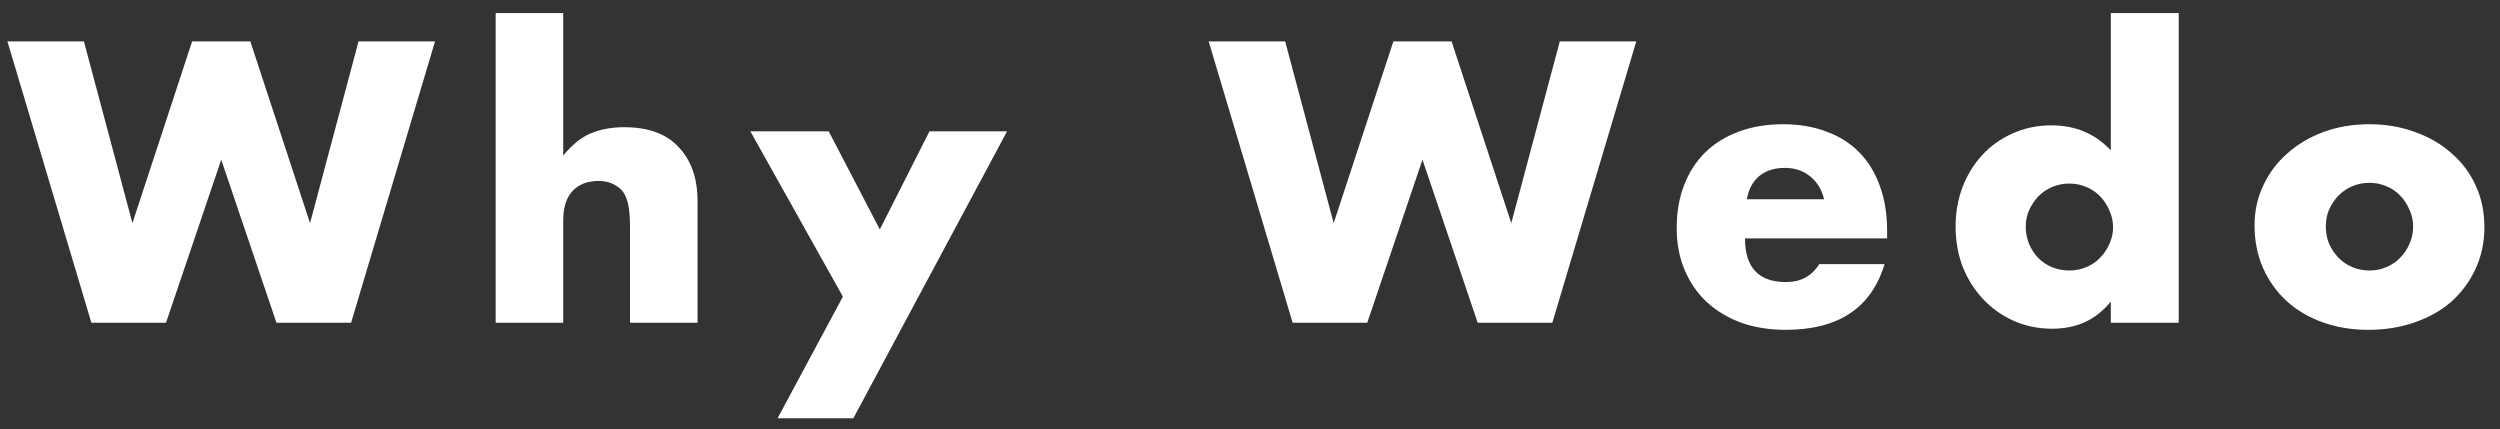
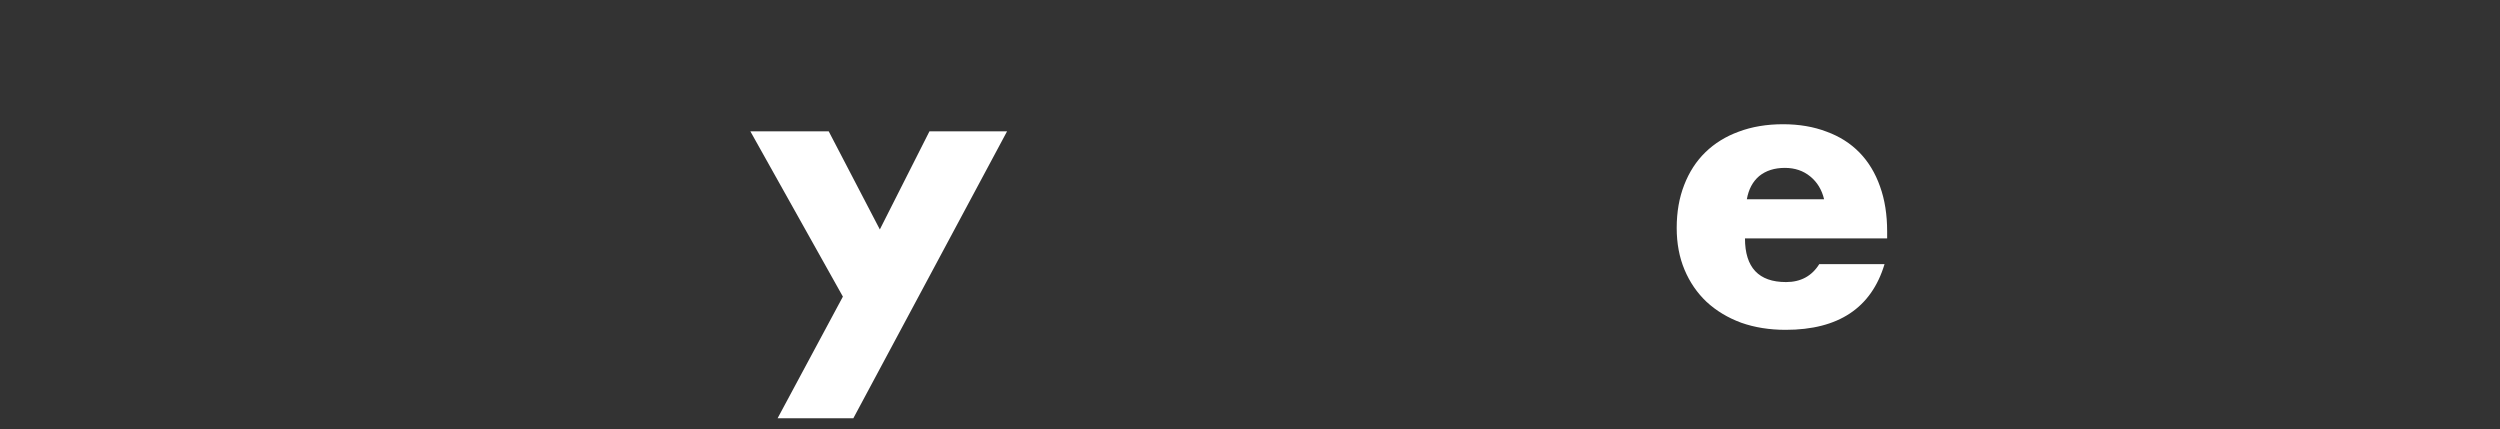
<svg xmlns="http://www.w3.org/2000/svg" width="134" height="23" viewBox="0 0 134 23" fill="none">
  <rect x="0" y="0" width="134" height="23" fill="#333333" stroke="none" />
-   <path d="M4.498 2.219L7.098 11.959L10.298 2.219H13.418L16.618 11.959L19.218 2.219H23.318L18.818 17.299H14.818L11.858 8.559L8.898 17.299H4.898L0.398 2.219H4.498Z" fill="white" />
-   <path d="M26.568 0.699H30.188V8.339C30.681 7.739 31.181 7.339 31.688 7.139C32.195 6.926 32.788 6.819 33.468 6.819C34.761 6.819 35.735 7.179 36.388 7.899C37.055 8.606 37.388 9.566 37.388 10.779V17.299H33.768V12.119C33.768 11.599 33.728 11.179 33.648 10.859C33.568 10.539 33.435 10.293 33.248 10.119C32.928 9.839 32.541 9.699 32.088 9.699C31.475 9.699 31.002 9.886 30.668 10.259C30.348 10.619 30.188 11.139 30.188 11.819V17.299H26.568V0.699Z" fill="white" />
  <path d="M45.179 15.899L40.219 7.039H44.419L47.159 12.299L49.819 7.039H53.979L45.739 22.419H41.679L45.179 15.899Z" fill="white" />
-   <path d="M68.885 2.219L71.485 11.959L74.685 2.219H77.805L81.005 11.959L83.605 2.219H87.705L83.205 17.299H79.205L76.245 8.559L73.285 17.299H69.285L64.785 2.219H68.885Z" fill="white" />
  <path d="M97.771 10.679C97.651 10.173 97.405 9.766 97.031 9.459C96.658 9.153 96.205 8.999 95.671 8.999C95.111 8.999 94.651 9.146 94.291 9.439C93.945 9.733 93.725 10.146 93.631 10.679H97.771ZM93.531 12.779C93.531 14.339 94.265 15.119 95.731 15.119C96.518 15.119 97.111 14.799 97.511 14.159H101.011C100.305 16.506 98.538 17.679 95.711 17.679C94.845 17.679 94.051 17.553 93.331 17.299C92.611 17.033 91.991 16.659 91.471 16.179C90.965 15.699 90.571 15.126 90.291 14.459C90.011 13.793 89.871 13.046 89.871 12.219C89.871 11.366 90.005 10.599 90.271 9.919C90.538 9.226 90.918 8.639 91.411 8.159C91.905 7.679 92.498 7.313 93.191 7.059C93.898 6.793 94.691 6.659 95.571 6.659C96.438 6.659 97.218 6.793 97.911 7.059C98.605 7.313 99.191 7.686 99.671 8.179C100.151 8.673 100.518 9.279 100.771 9.999C101.025 10.706 101.151 11.506 101.151 12.399V12.779H93.531Z" fill="white" />
-   <path d="M108.58 12.139C108.58 12.473 108.64 12.786 108.76 13.079C108.88 13.359 109.04 13.606 109.24 13.819C109.454 14.033 109.7 14.199 109.98 14.319C110.274 14.439 110.587 14.499 110.92 14.499C111.24 14.499 111.54 14.439 111.82 14.319C112.114 14.199 112.36 14.033 112.56 13.819C112.774 13.606 112.94 13.359 113.06 13.079C113.194 12.799 113.26 12.499 113.26 12.179C113.26 11.859 113.194 11.559 113.06 11.279C112.94 10.986 112.774 10.733 112.56 10.519C112.36 10.306 112.114 10.139 111.82 10.019C111.54 9.899 111.24 9.839 110.92 9.839C110.6 9.839 110.294 9.899 110 10.019C109.72 10.139 109.474 10.306 109.26 10.519C109.06 10.733 108.894 10.979 108.76 11.259C108.64 11.526 108.58 11.819 108.58 12.139ZM113.14 0.699H116.78V17.299H113.14V16.159C112.367 17.133 111.32 17.619 110 17.619C109.254 17.619 108.567 17.479 107.94 17.199C107.314 16.919 106.767 16.533 106.3 16.039C105.834 15.546 105.467 14.966 105.2 14.299C104.947 13.633 104.82 12.913 104.82 12.139C104.82 11.406 104.94 10.713 105.18 10.059C105.434 9.393 105.787 8.813 106.24 8.319C106.694 7.826 107.234 7.439 107.86 7.159C108.5 6.866 109.2 6.719 109.96 6.719C111.24 6.719 112.3 7.166 113.14 8.059V0.699Z" fill="white" />
-   <path d="M124.664 12.119C124.664 12.466 124.724 12.786 124.844 13.079C124.977 13.359 125.144 13.606 125.344 13.819C125.557 14.033 125.804 14.199 126.084 14.319C126.377 14.439 126.684 14.499 127.004 14.499C127.324 14.499 127.624 14.439 127.904 14.319C128.197 14.199 128.444 14.033 128.644 13.819C128.857 13.606 129.024 13.359 129.144 13.079C129.277 12.786 129.344 12.473 129.344 12.139C129.344 11.819 129.277 11.519 129.144 11.239C129.024 10.946 128.857 10.693 128.644 10.479C128.444 10.266 128.197 10.099 127.904 9.979C127.624 9.859 127.324 9.799 127.004 9.799C126.684 9.799 126.377 9.859 126.084 9.979C125.804 10.099 125.557 10.266 125.344 10.479C125.144 10.693 124.977 10.939 124.844 11.219C124.724 11.499 124.664 11.799 124.664 12.119ZM120.844 12.079C120.844 11.319 120.997 10.613 121.304 9.959C121.611 9.293 122.037 8.719 122.584 8.239C123.131 7.746 123.777 7.359 124.524 7.079C125.284 6.799 126.111 6.659 127.004 6.659C127.884 6.659 128.697 6.799 129.444 7.079C130.204 7.346 130.857 7.726 131.404 8.219C131.964 8.699 132.397 9.279 132.704 9.959C133.011 10.626 133.164 11.366 133.164 12.179C133.164 12.993 133.004 13.739 132.684 14.419C132.377 15.086 131.951 15.666 131.404 16.159C130.857 16.639 130.197 17.013 129.424 17.279C128.664 17.546 127.837 17.679 126.944 17.679C126.064 17.679 125.251 17.546 124.504 17.279C123.757 17.013 123.111 16.633 122.564 16.139C122.031 15.646 121.611 15.059 121.304 14.379C120.997 13.686 120.844 12.919 120.844 12.079Z" fill="white" />
</svg>